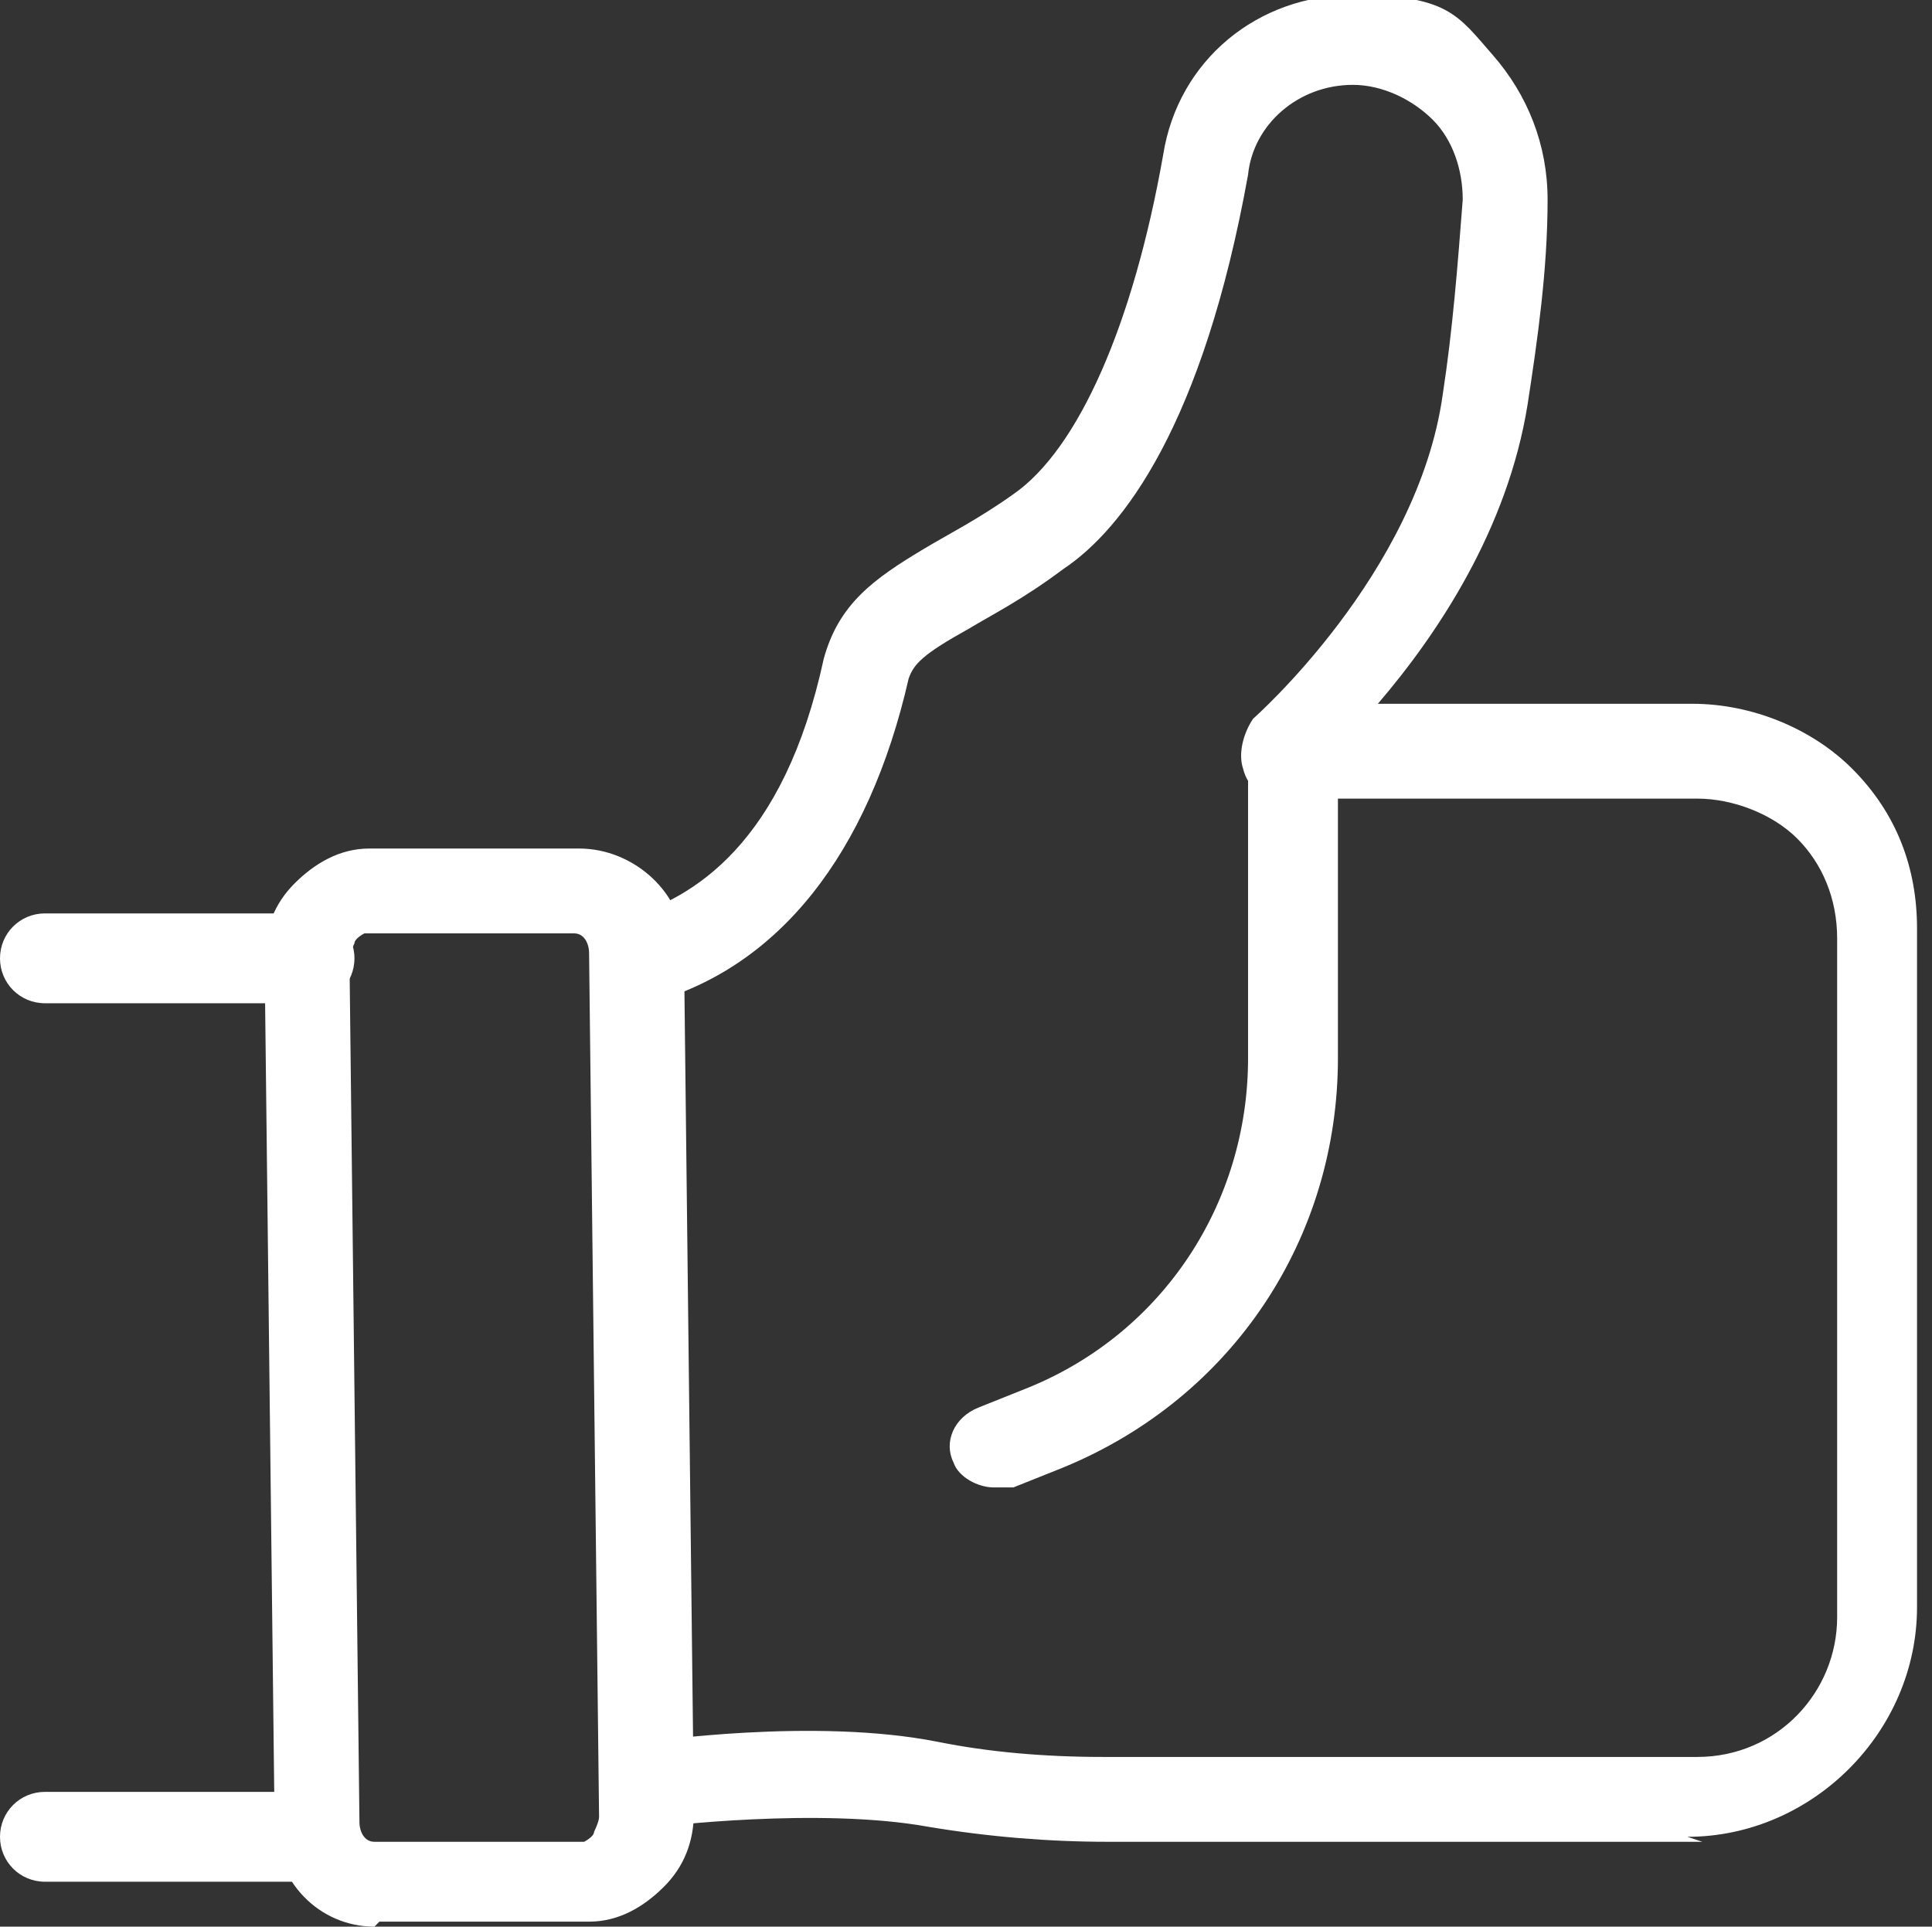
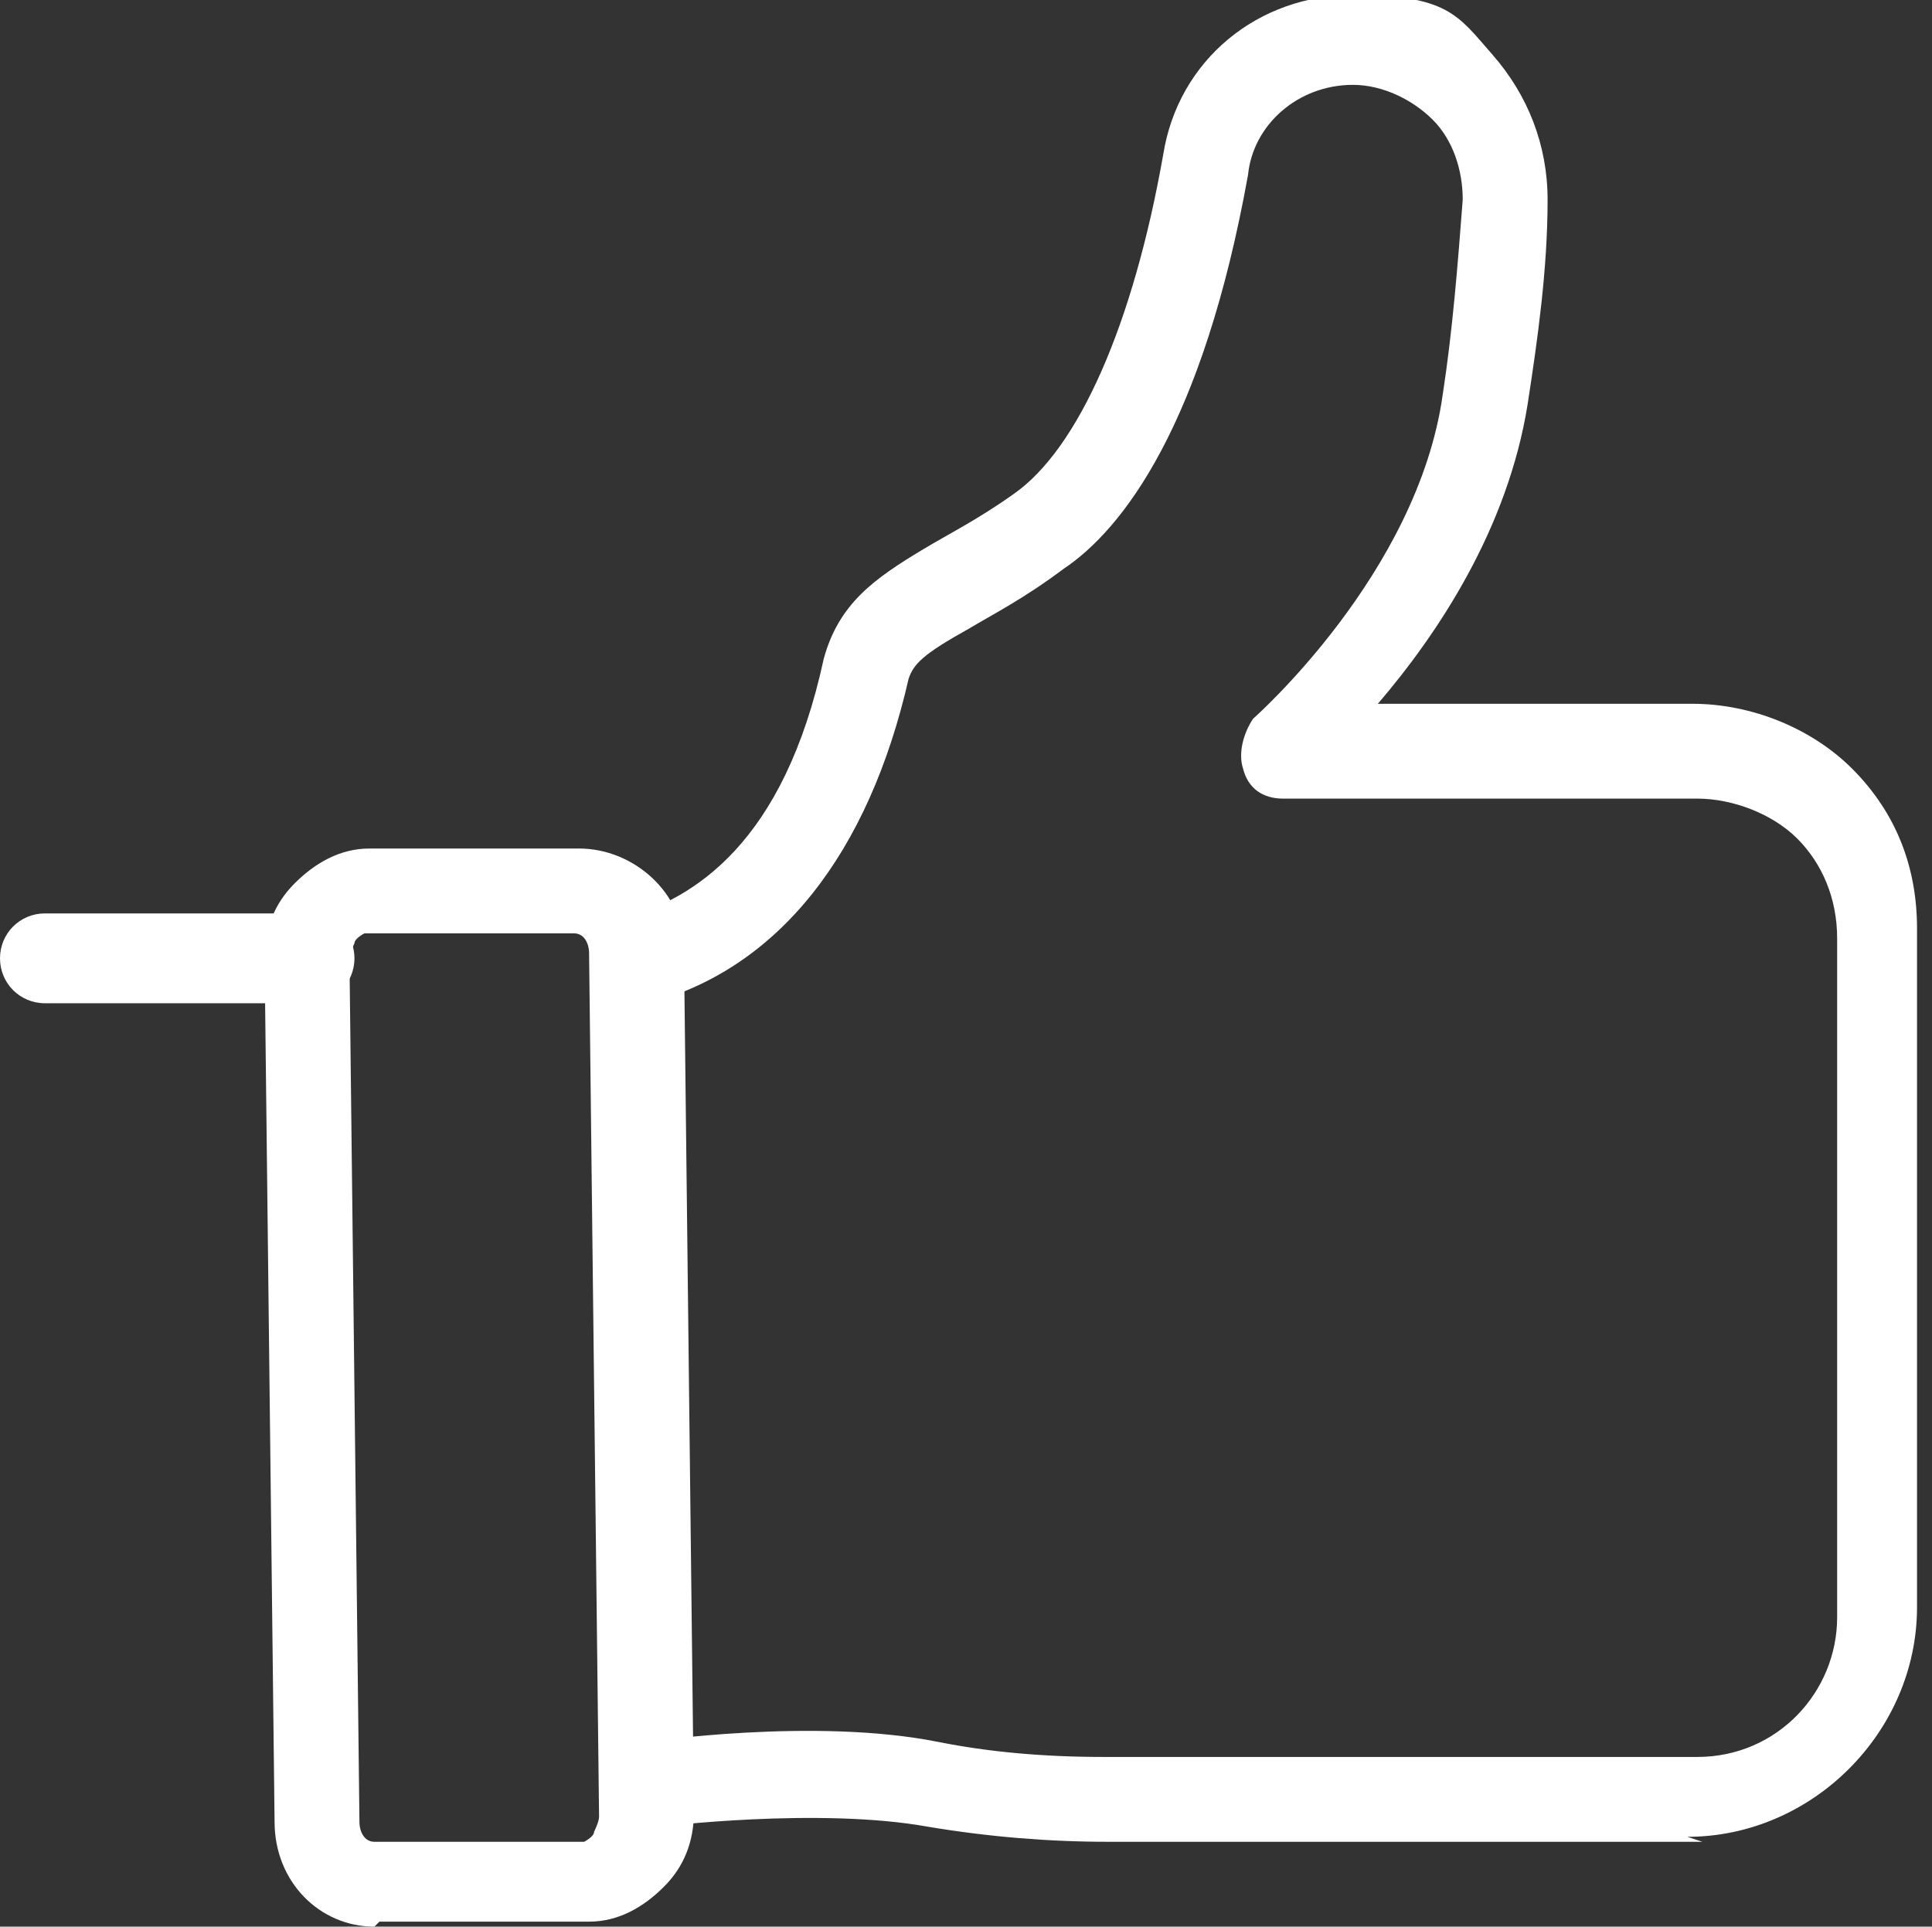
<svg xmlns="http://www.w3.org/2000/svg" id="katman_1" data-name="katman 1" version="1.1" viewBox="0 0 38.7 38.6">
  <rect x="0" y="0" width="38.7" height="38.6" fill="#333333" stroke="none" />
  <defs>
    <style>
      .cls-1 {
        fill: #fff;
        stroke-width: 0px;
      }
    </style>
  </defs>
  <g>
    <g>
      <path class="cls-1" d="M34.1,36.9h-11.9c-1.2,0-2.4-.1-3.6-.3-2.2-.4-5.4,0-5.4,0-.5,0-.9-.3-1-.7,0-.5.3-.9.7-1,.1,0,3.4-.5,5.9,0,1,.2,2.1.3,3.3.3h11.9c1.6,0,2.8-1.3,2.8-2.8v-13.6c0-.8-.3-1.5-.8-2-.5-.5-1.3-.8-2-.8h-8.3c-.4,0-.7-.2-.8-.6-.1-.3,0-.7.2-1,0,0,3.3-2.9,3.8-6.5.2-1.3.3-2.6.4-3.9,0-.6-.2-1.2-.6-1.6-.4-.4-1-.7-1.6-.7-1.1,0-2,.8-2.1,1.8-.9,5-2.5,7.1-3.7,7.9-.8.6-1.4.9-1.9,1.2-.9.5-1.1.7-1.2,1-.8,3.5-2.6,5.8-5.2,6.5-.5.1-.9-.2-1.1-.6-.1-.5.2-.9.6-1.1,1.4-.4,3.2-1.5,4-5.2.3-1.1,1-1.6,2-2.2.5-.3,1.1-.6,1.8-1.1,1.3-.9,2.4-3.4,3-6.8.3-1.9,1.9-3.2,3.8-3.2s2.1.4,2.8,1.2c.7.8,1.1,1.8,1.1,2.9,0,1.4-.2,2.8-.4,4.1-.4,2.5-1.8,4.6-3,6h6.3s0,0,0,0c1.2,0,2.4.5,3.2,1.3.9.9,1.3,2,1.3,3.2v13.6c0,2.5-2.1,4.6-4.6,4.6Z" />
      <path class="cls-1" d="M7.5,38.6c-1.1,0-2-.9-2-2.1l-.2-17.3c0-.6.2-1.1.6-1.5.4-.4.9-.7,1.5-.7h4.2c1.1,0,2.1.9,2.1,2l.2,17.3c0,.6-.2,1.1-.6,1.5-.4.4-.9.7-1.5.7h-4.2c0,0,0,0,0,0ZM7.6,37.8h0,0ZM11.5,18.7h-4.2c0,0-.2.1-.2.2,0,0-.1.2-.1.3l.2,17.3c0,.2.1.4.3.4h4.2c0,0,.2-.1.2-.2,0,0,.1-.2.1-.3l-.2-17.3c0-.2-.1-.4-.3-.4Z" />
    </g>
-     <path class="cls-1" d="M19.9,29.8c-.3,0-.7-.2-.8-.5-.2-.4,0-.9.5-1.1l1-.4c2.7-1.1,4.4-3.7,4.4-6.6v-6.1c0-.5.4-.9.9-.9s.9.4.9.9v6.1c0,3.6-2.1,6.8-5.5,8.2l-1,.4c-.1,0-.2,0-.3,0Z" />
  </g>
  <path class="cls-1" d="M6.2,20.1H.9c-.5,0-.9-.4-.9-.9s.4-.9.9-.9h5.3c.5,0,.9.4.9.9s-.4.9-.9.9Z" />
-   <path class="cls-1" d="M6.2,37.7H.9c-.5,0-.9-.4-.9-.9s.4-.9.9-.9h5.3c.5,0,.9.4.9.9s-.4.9-.9.9Z" />
</svg>